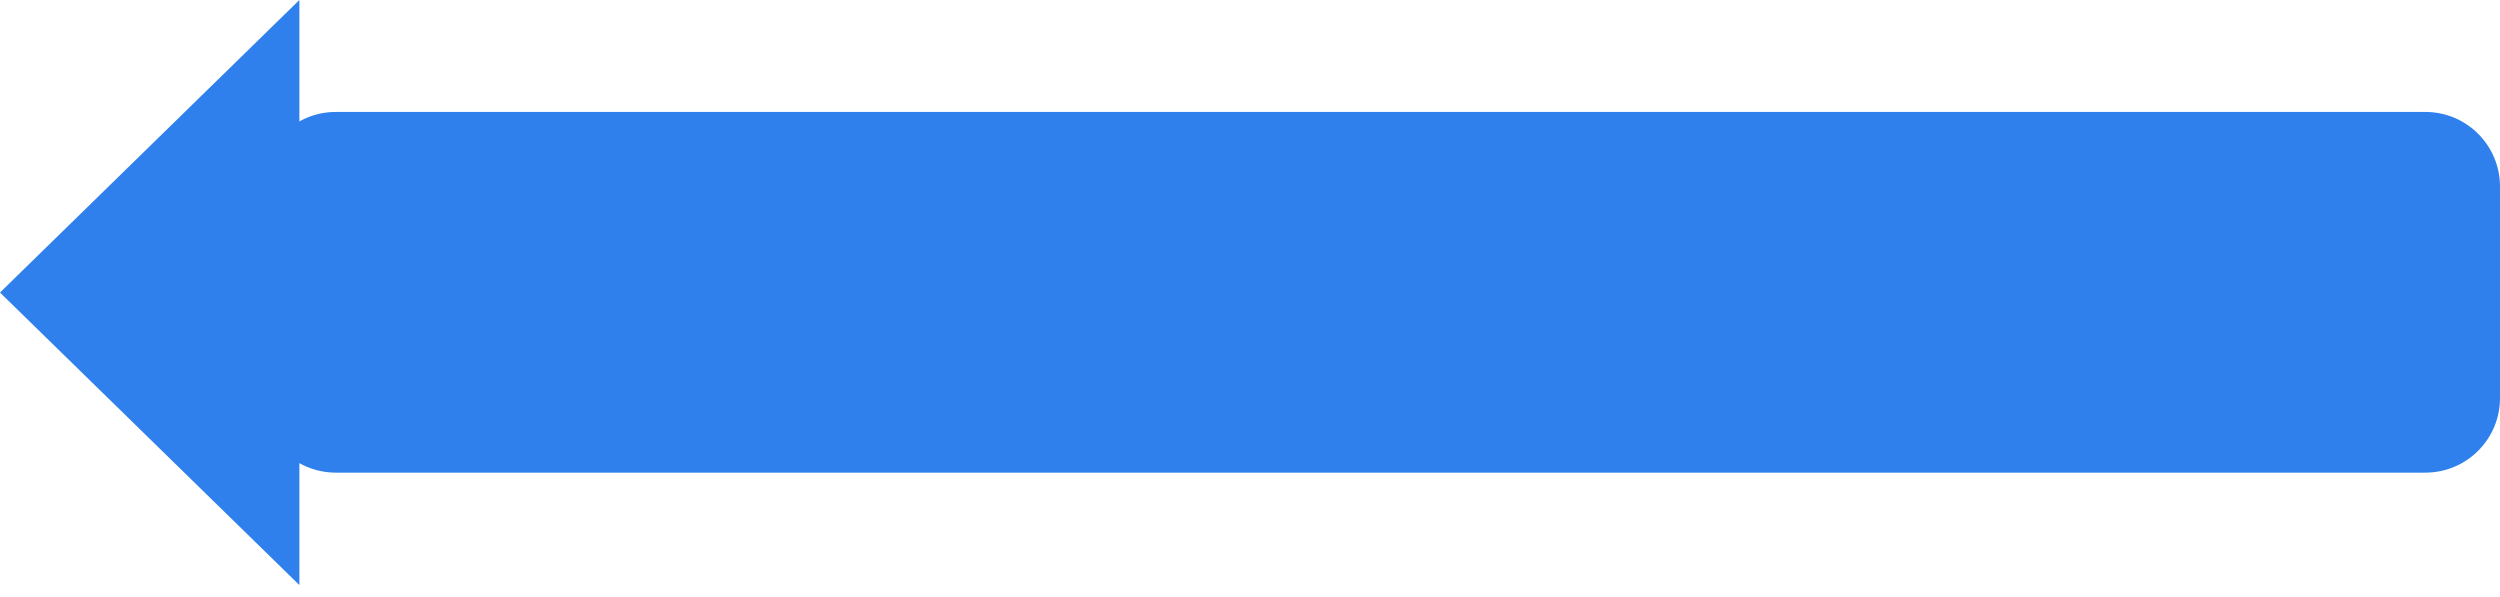
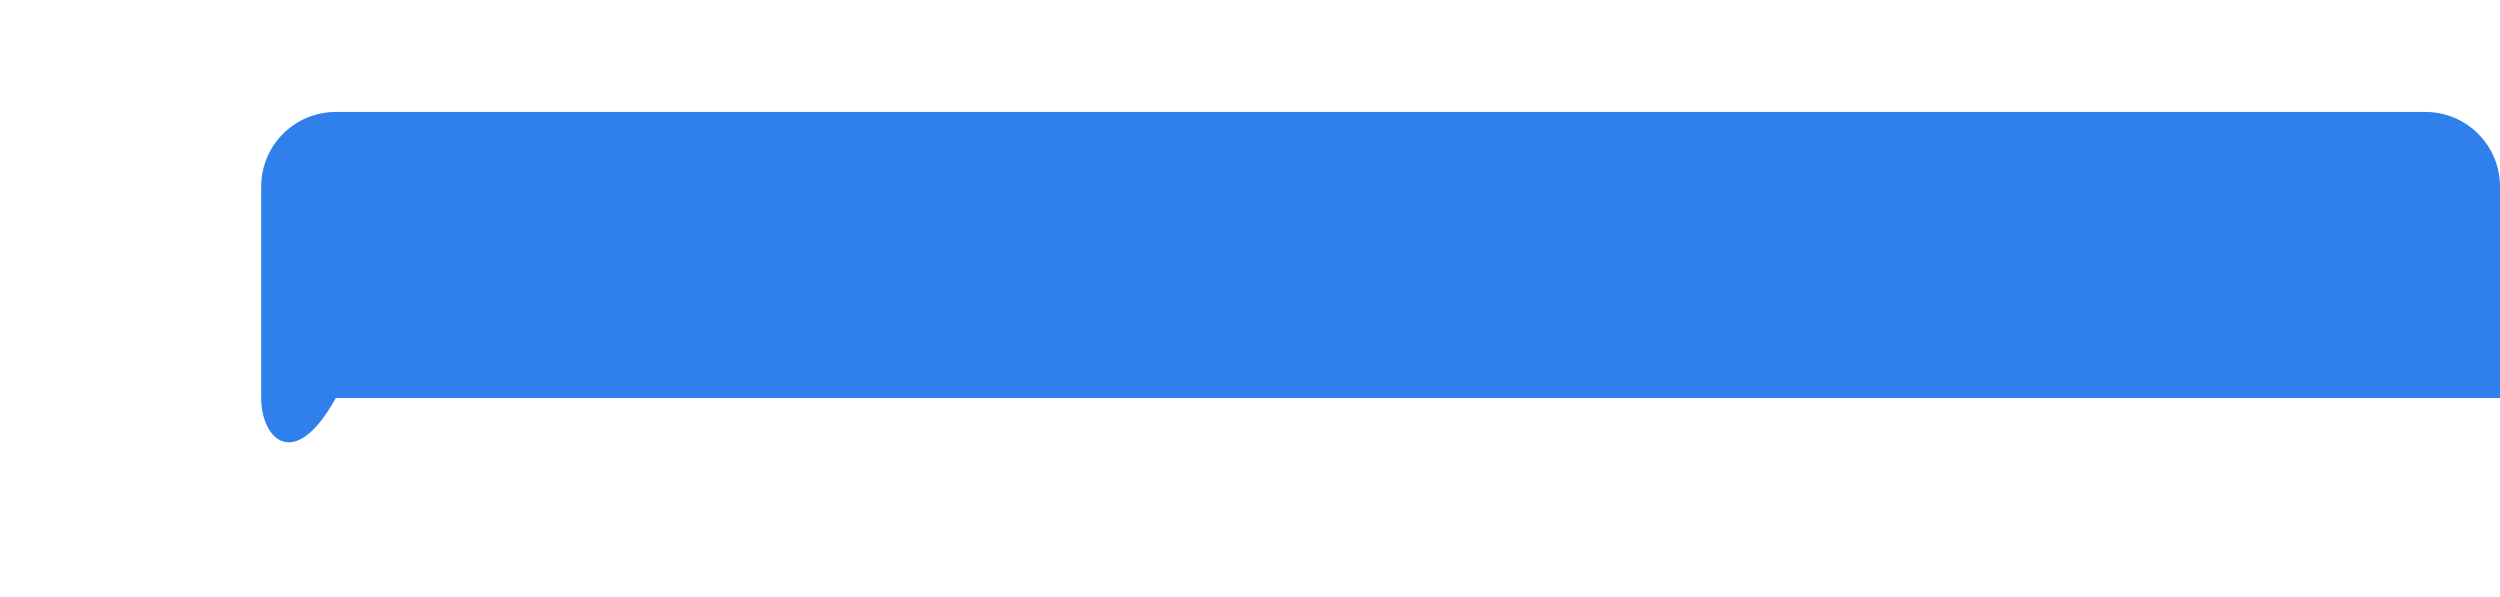
<svg xmlns="http://www.w3.org/2000/svg" width="201" height="48" viewBox="0 0 201 48" fill="none">
-   <path d="M24.07 0L7.62939e-06 23.52L24.07 47.04V0Z" fill="#2F80ED" />
-   <path d="M27 9H195C198.314 9 201 11.686 201 15V32C201 35.314 198.314 38 195 38H27C23.686 38 21 35.314 21 32V15C21 11.686 23.686 9 27 9Z" fill="#2F80ED" />
+   <path d="M27 9H195C198.314 9 201 11.686 201 15V32H27C23.686 38 21 35.314 21 32V15C21 11.686 23.686 9 27 9Z" fill="#2F80ED" />
</svg>